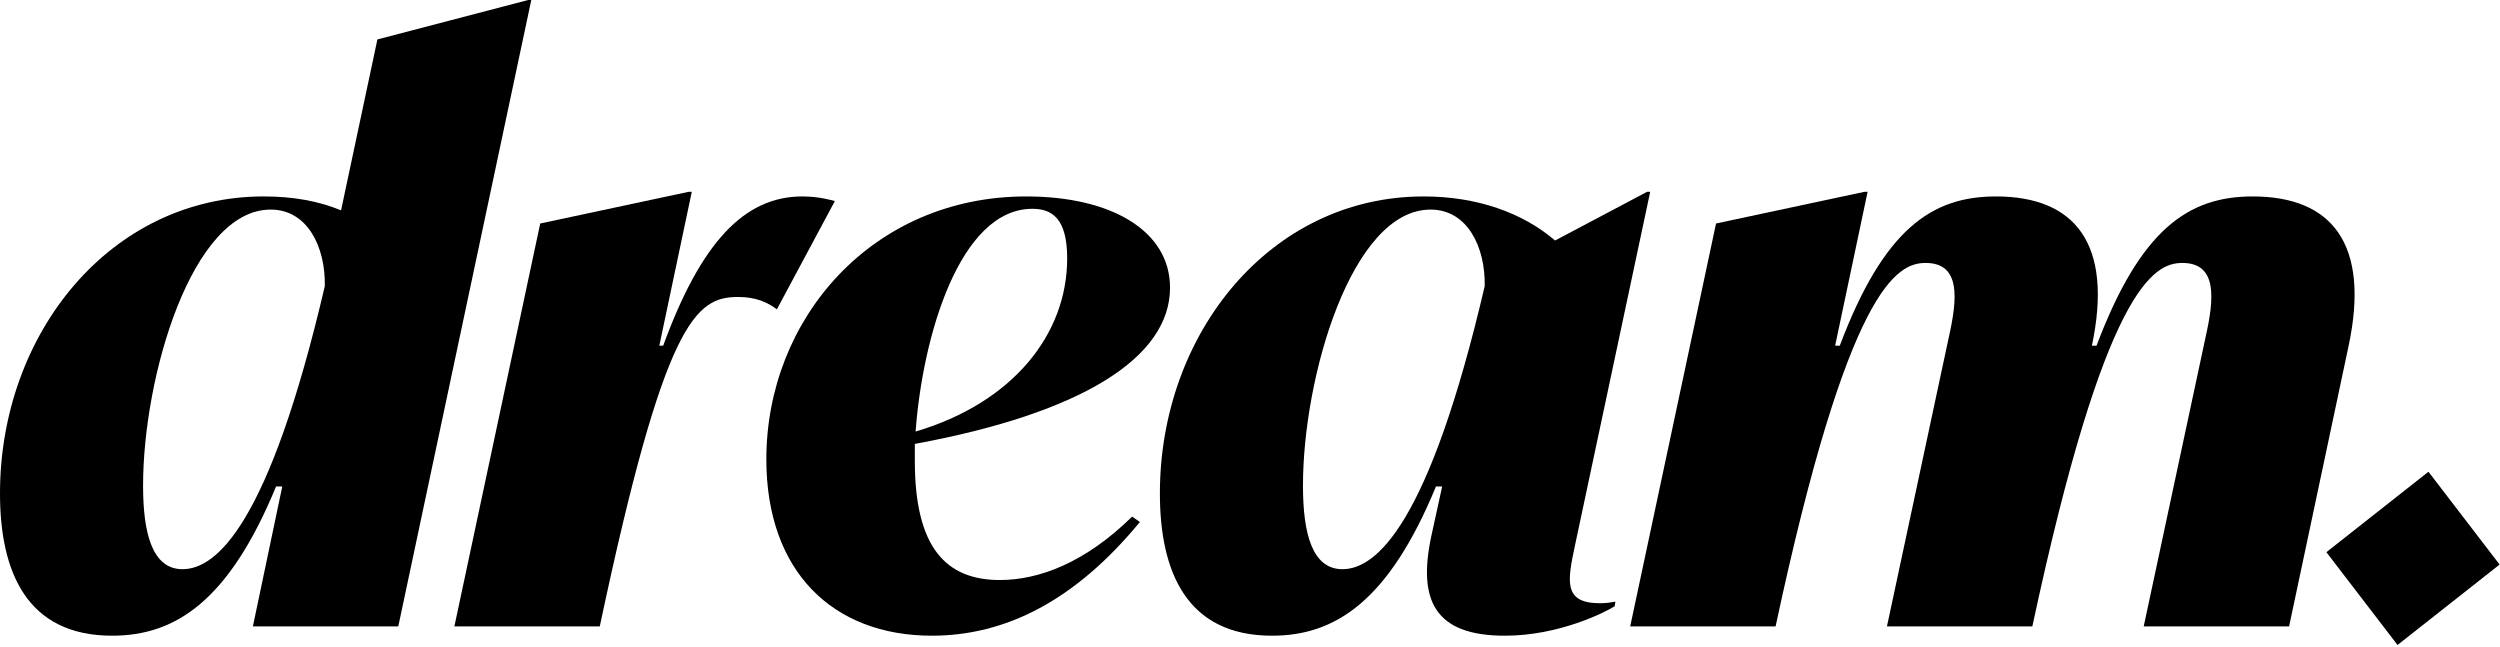
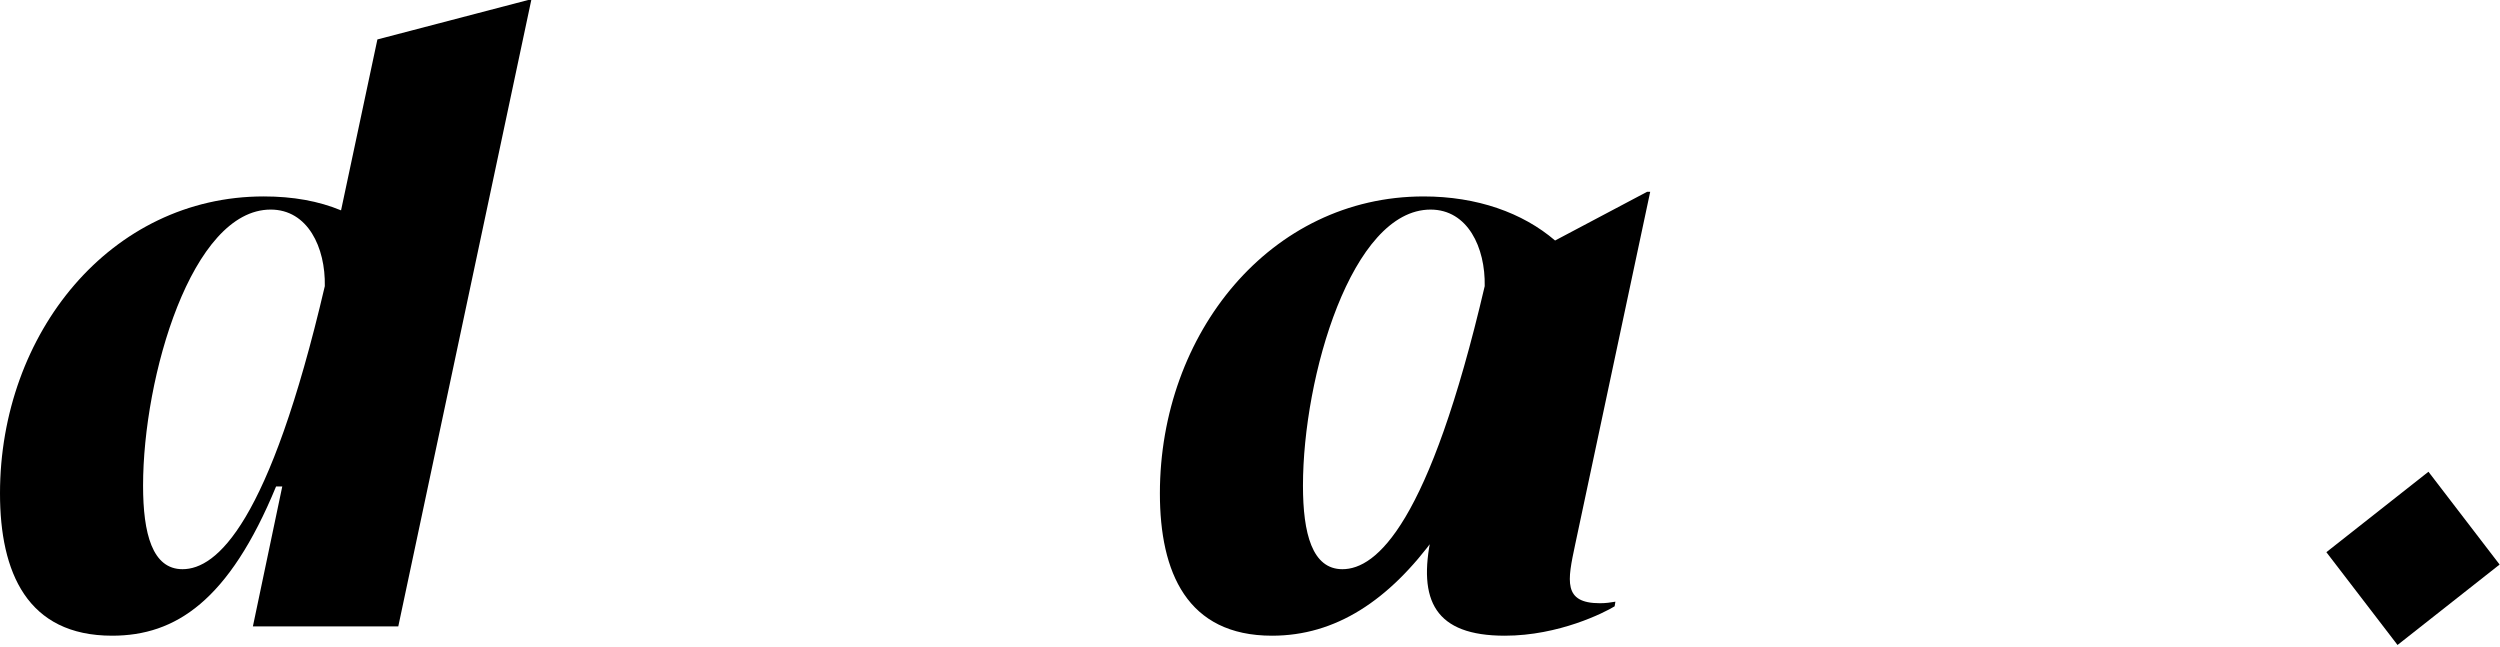
<svg xmlns="http://www.w3.org/2000/svg" width="807" height="209" viewBox="0 0 807 209" fill="none">
  <path d="M773.92 208.199L750.953 178.242L783.906 152.279L806.872 182.236L773.92 208.199Z" fill="black" />
-   <path d="M727.186 63.41C752.65 63.41 765.132 78.638 758.142 111.59L738.919 202.209H691.987L711.958 108.844C714.704 96.612 715.953 84.879 704.469 84.879C695.232 84.879 679.505 92.618 656.039 202.209H609.107L629.078 108.844C631.824 96.612 633.072 84.879 621.589 84.879C612.352 84.879 596.625 92.618 573.159 202.209H526.227L553.937 72.147L601.867 61.912H602.866L592.381 111.59H593.879C608.108 73.895 623.586 63.41 644.306 63.41C669.769 63.41 682.251 78.638 675.261 111.59H676.759C690.989 73.895 706.466 63.41 727.186 63.41Z" fill="black" />
-   <path d="M508.47 175.748C505.974 187.481 504.476 194.72 516.459 194.72C518.456 194.72 519.954 194.471 521.452 194.221L521.202 195.719C517.957 197.716 503.228 205.205 485.753 205.205C463.286 205.205 457.544 193.971 462.038 173.002L465.532 157.025H463.535C448.307 193.971 431.082 205.205 410.612 205.205C383.151 205.205 374.414 184.735 374.414 159.272C374.414 107.596 410.113 63.41 459.541 63.41C476.766 63.41 491.495 68.652 501.98 77.639L531.687 61.912H532.686L508.47 175.748ZM433.329 183.736C444.313 183.736 461.289 169.257 479.263 92.368C479.512 79.886 473.771 67.654 461.788 67.654C436.325 67.654 420.597 121.576 420.597 156.775C420.597 172.253 423.593 183.736 433.329 183.736Z" fill="black" />
-   <path d="M322.766 187.23C335.248 187.23 350.226 181.738 365.454 166.76L367.951 168.507C346.981 193.971 324.514 205.204 300.798 205.204C268.844 205.204 247.375 184.484 247.375 148.287C247.375 102.852 281.576 63.409 331.254 63.409C358.964 63.409 377.687 74.643 377.687 92.867C377.687 115.334 349.478 133.308 295.306 143.294V148.786C295.306 176.995 305.541 187.23 322.766 187.23ZM333.251 67.403C309.785 67.403 297.802 108.594 295.555 139.3C326.76 130.063 344.485 108.095 344.485 83.38C344.485 70.399 339.492 67.403 333.251 67.403Z" fill="black" />
-   <path d="M259.01 63.41C264.502 63.41 268.496 64.658 269.494 64.908L250.772 99.857C247.776 97.611 244.031 95.863 238.29 95.863C224.559 95.863 214.574 103.352 193.604 202.209H146.672L174.382 72.147L222.313 61.912H223.311L212.826 111.59H214.075C226.307 78.139 240.287 63.41 259.01 63.41Z" fill="black" />
+   <path d="M508.47 175.748C505.974 187.481 504.476 194.72 516.459 194.72C518.456 194.72 519.954 194.471 521.452 194.221L521.202 195.719C517.957 197.716 503.228 205.205 485.753 205.205C463.286 205.205 457.544 193.971 462.038 173.002H463.535C448.307 193.971 431.082 205.205 410.612 205.205C383.151 205.205 374.414 184.735 374.414 159.272C374.414 107.596 410.113 63.41 459.541 63.41C476.766 63.41 491.495 68.652 501.98 77.639L531.687 61.912H532.686L508.47 175.748ZM433.329 183.736C444.313 183.736 461.289 169.257 479.263 92.368C479.512 79.886 473.771 67.654 461.788 67.654C436.325 67.654 420.597 121.576 420.597 156.775C420.597 172.253 423.593 183.736 433.329 183.736Z" fill="black" />
  <path d="M170.504 0H171.502L128.564 202.208H81.632L91.118 157.023H89.121C73.893 193.97 56.668 205.204 36.198 205.204C8.737 205.204 0 184.733 0 159.27C0 107.595 35.698 63.408 85.127 63.408C94.613 63.408 102.851 64.906 110.091 67.902L121.824 12.732L170.504 0ZM58.915 183.735C69.899 183.735 86.874 169.256 104.849 92.367C105.098 79.885 99.356 67.652 87.374 67.652C61.911 67.652 46.183 121.574 46.183 156.774C46.183 172.251 49.179 183.735 58.915 183.735Z" fill="black" />
</svg>